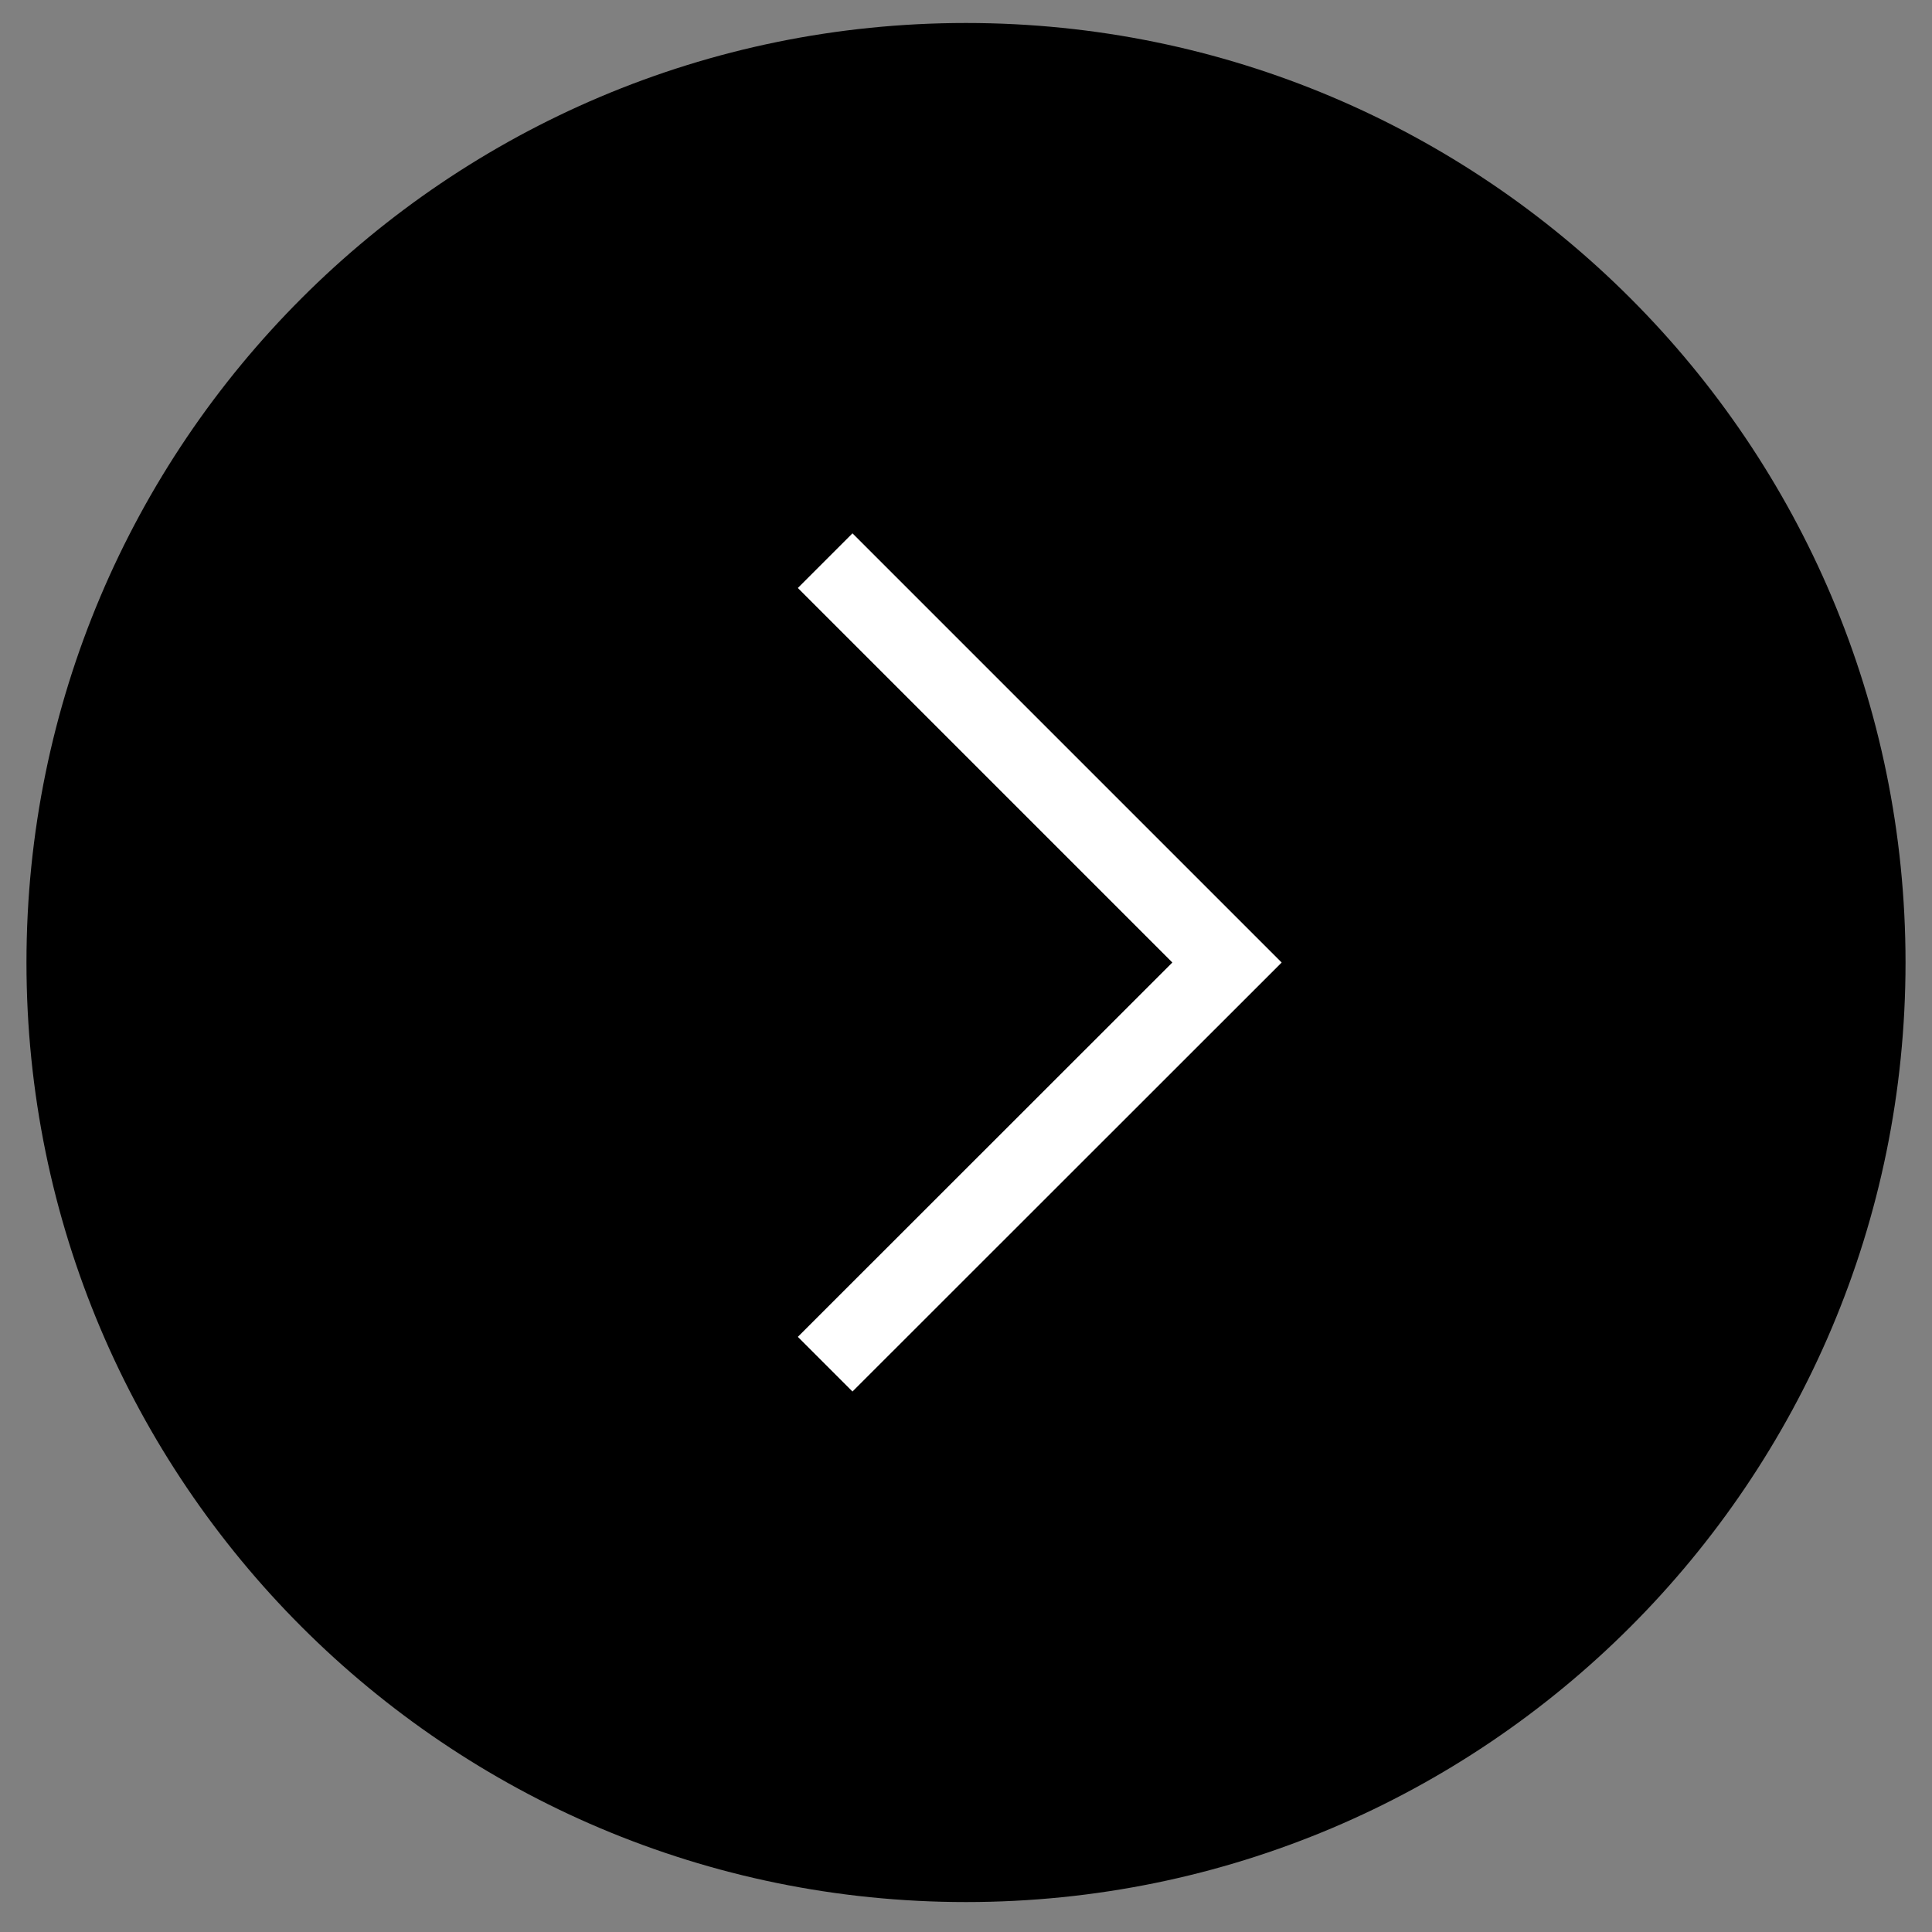
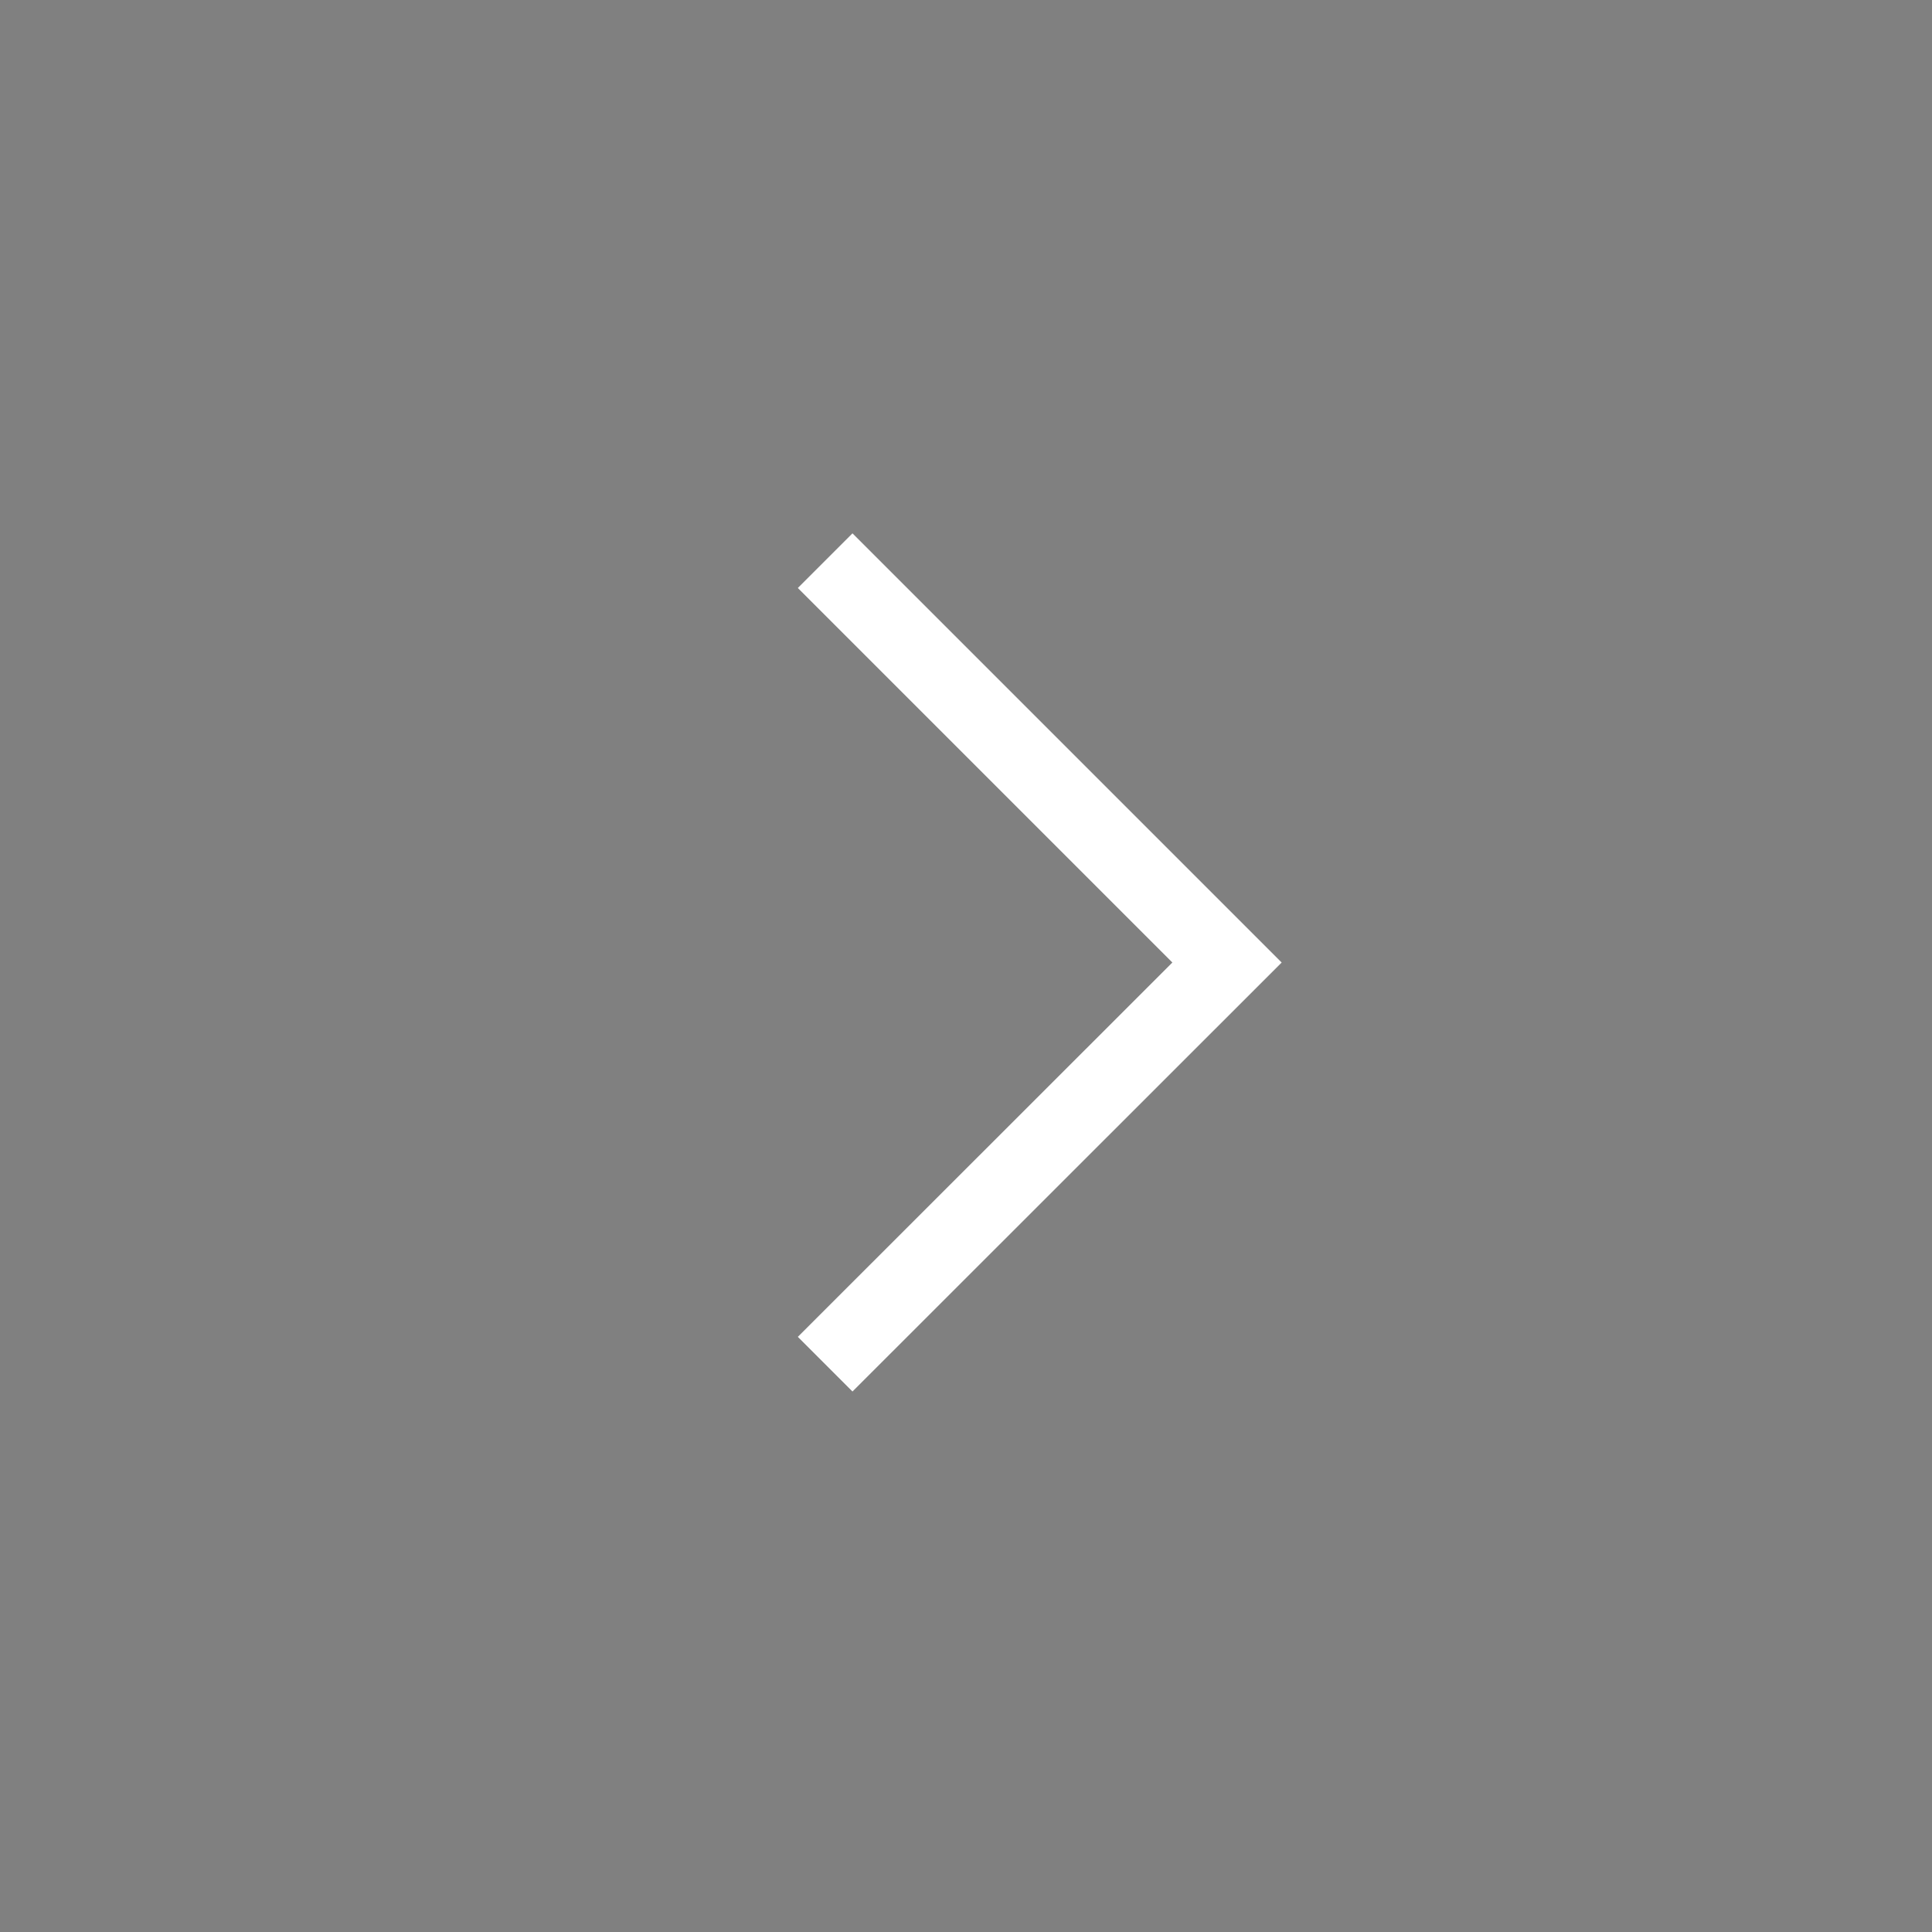
<svg xmlns="http://www.w3.org/2000/svg" role="img" style="width: 30px; height: 30px;" viewBox="0 0 100 100" fill="none" width="100" height="100">
  <rect x="0" y="0" width="100" height="100" fill="#808080" stroke="none" />
-   <path d="M50 98.45C76.858 98.45 98.63 76.678 98.63 49.82C98.63 22.962 76.858 1.19 50 1.19C23.142 1.19 1.37 22.962 1.37 49.82C1.37 76.678 23.142 98.45 50 98.45Z" fill="#000" />
  <path d="M42.71 29.02L63.51 49.82L42.71 70.61" stroke="#FFFFFF" stroke-width="4px" stroke-miterlimit="10" fill="none" />
</svg>